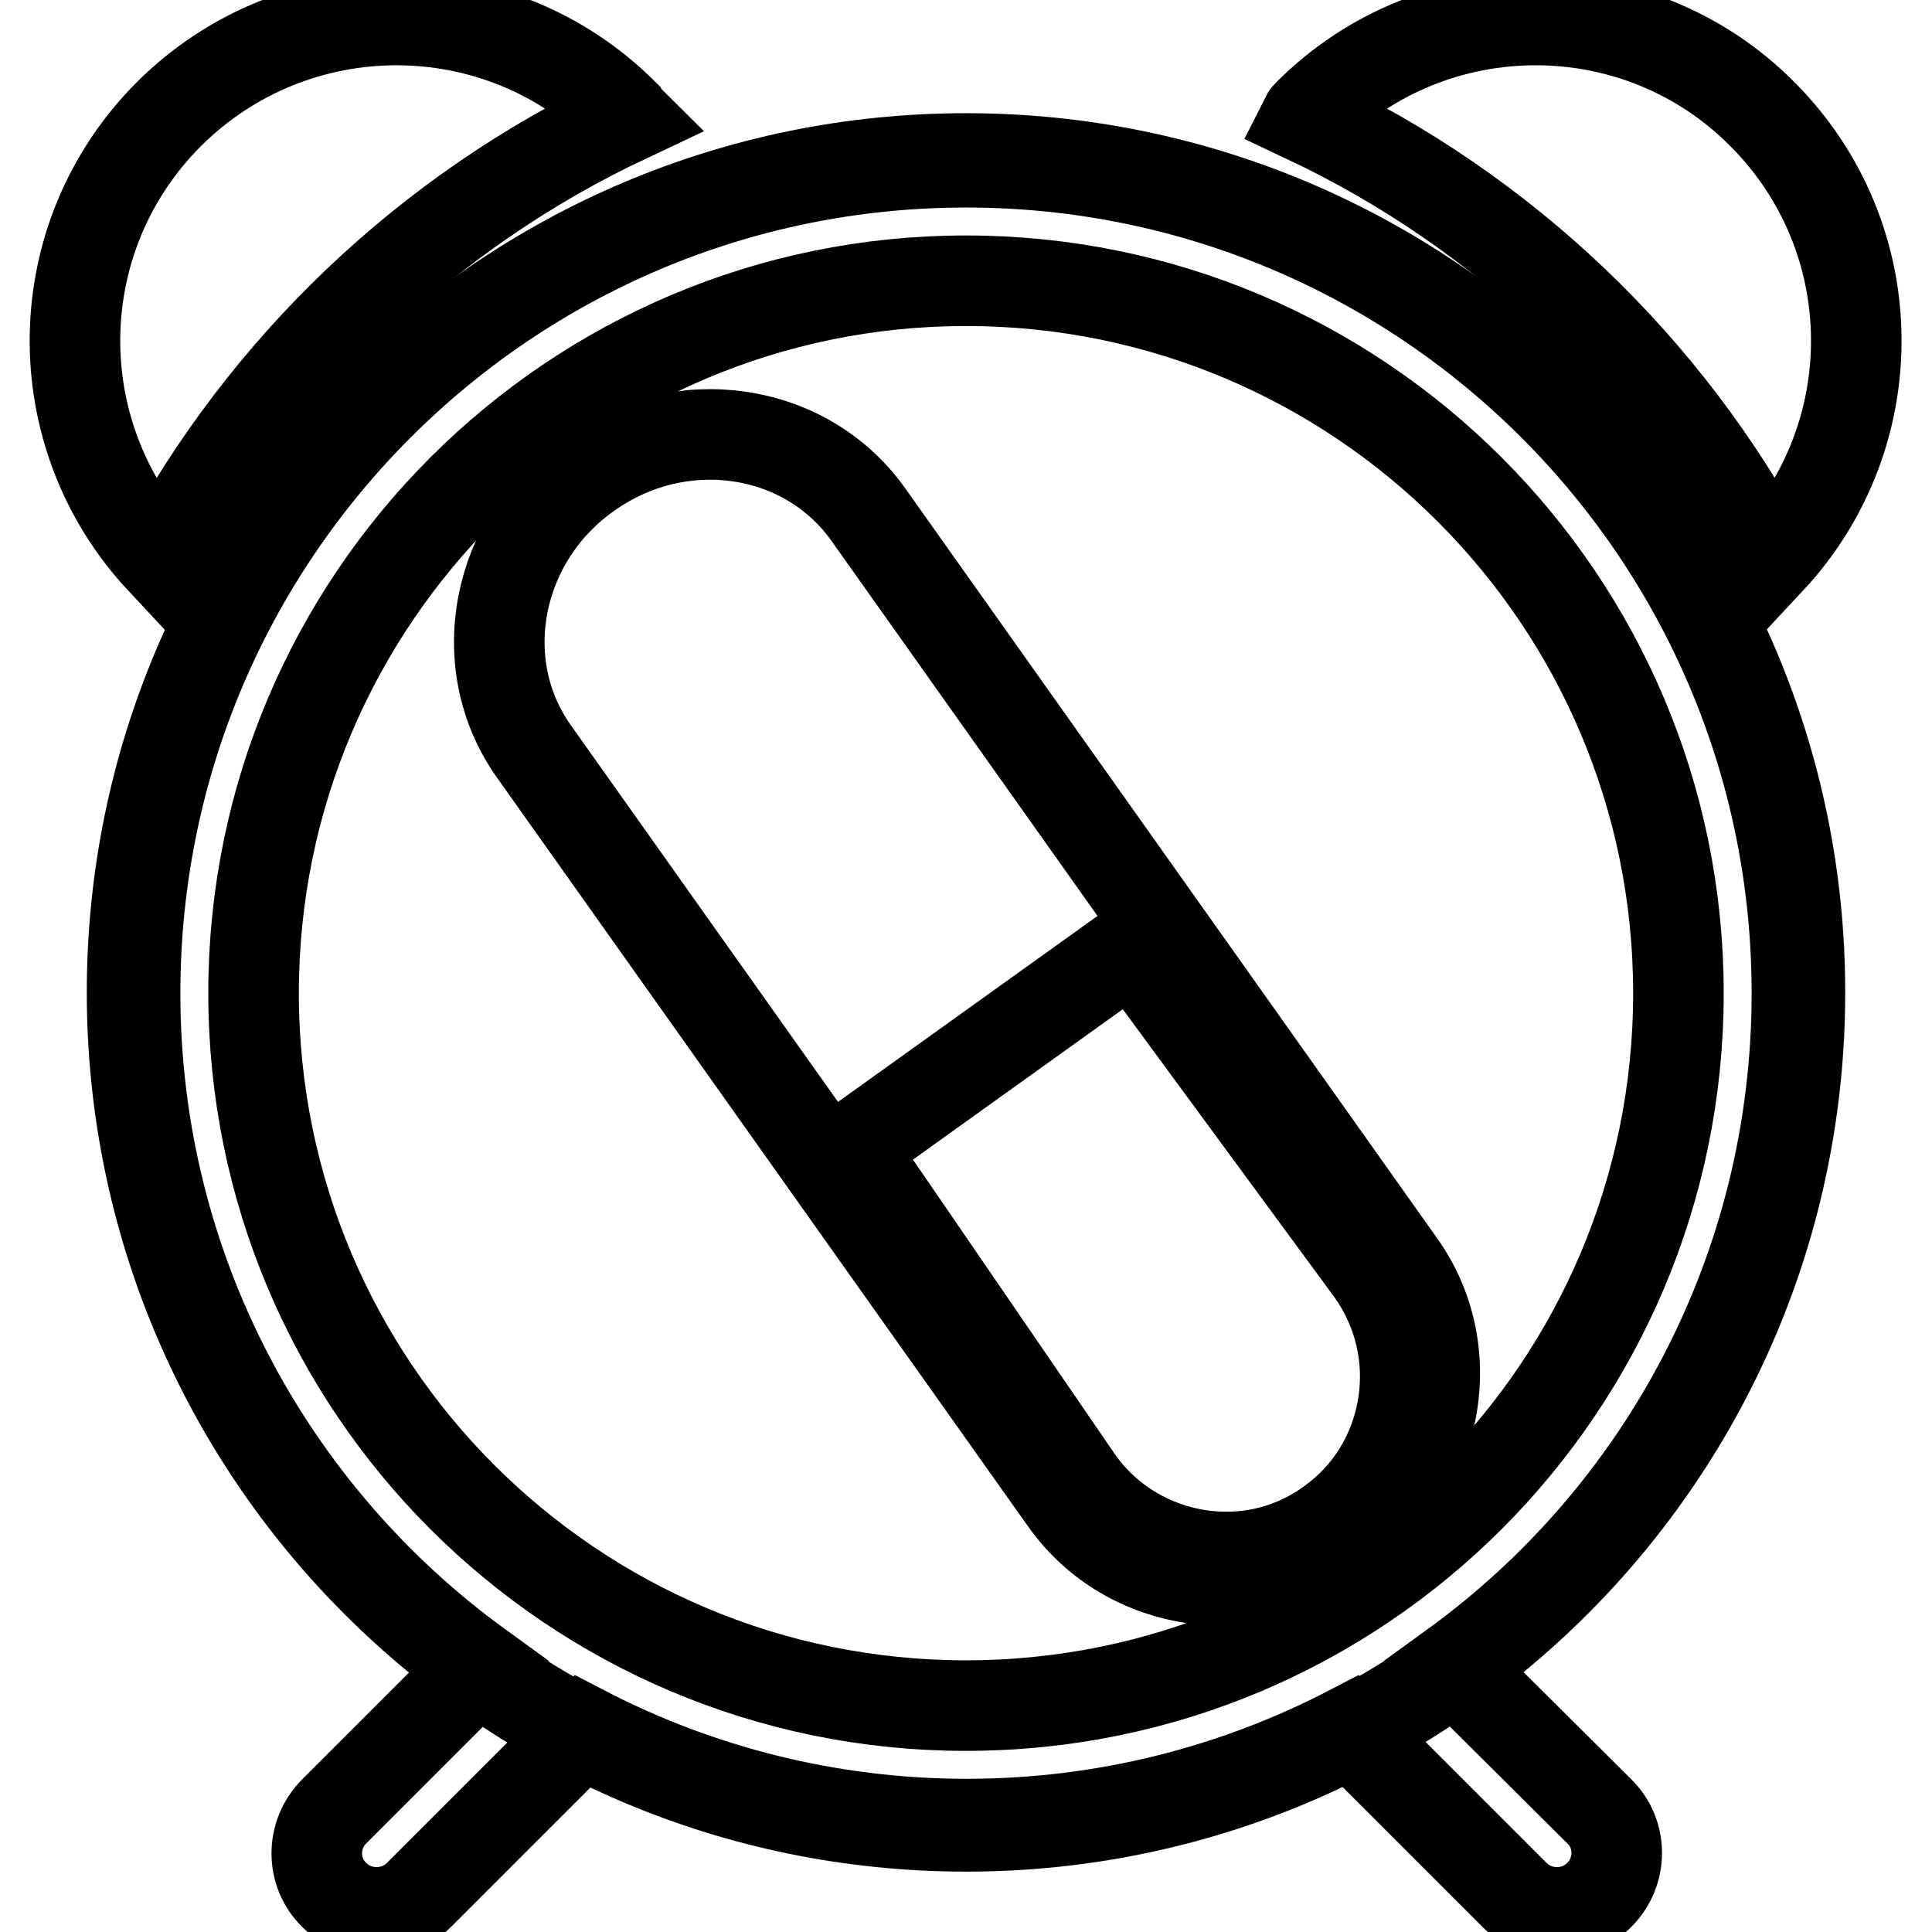
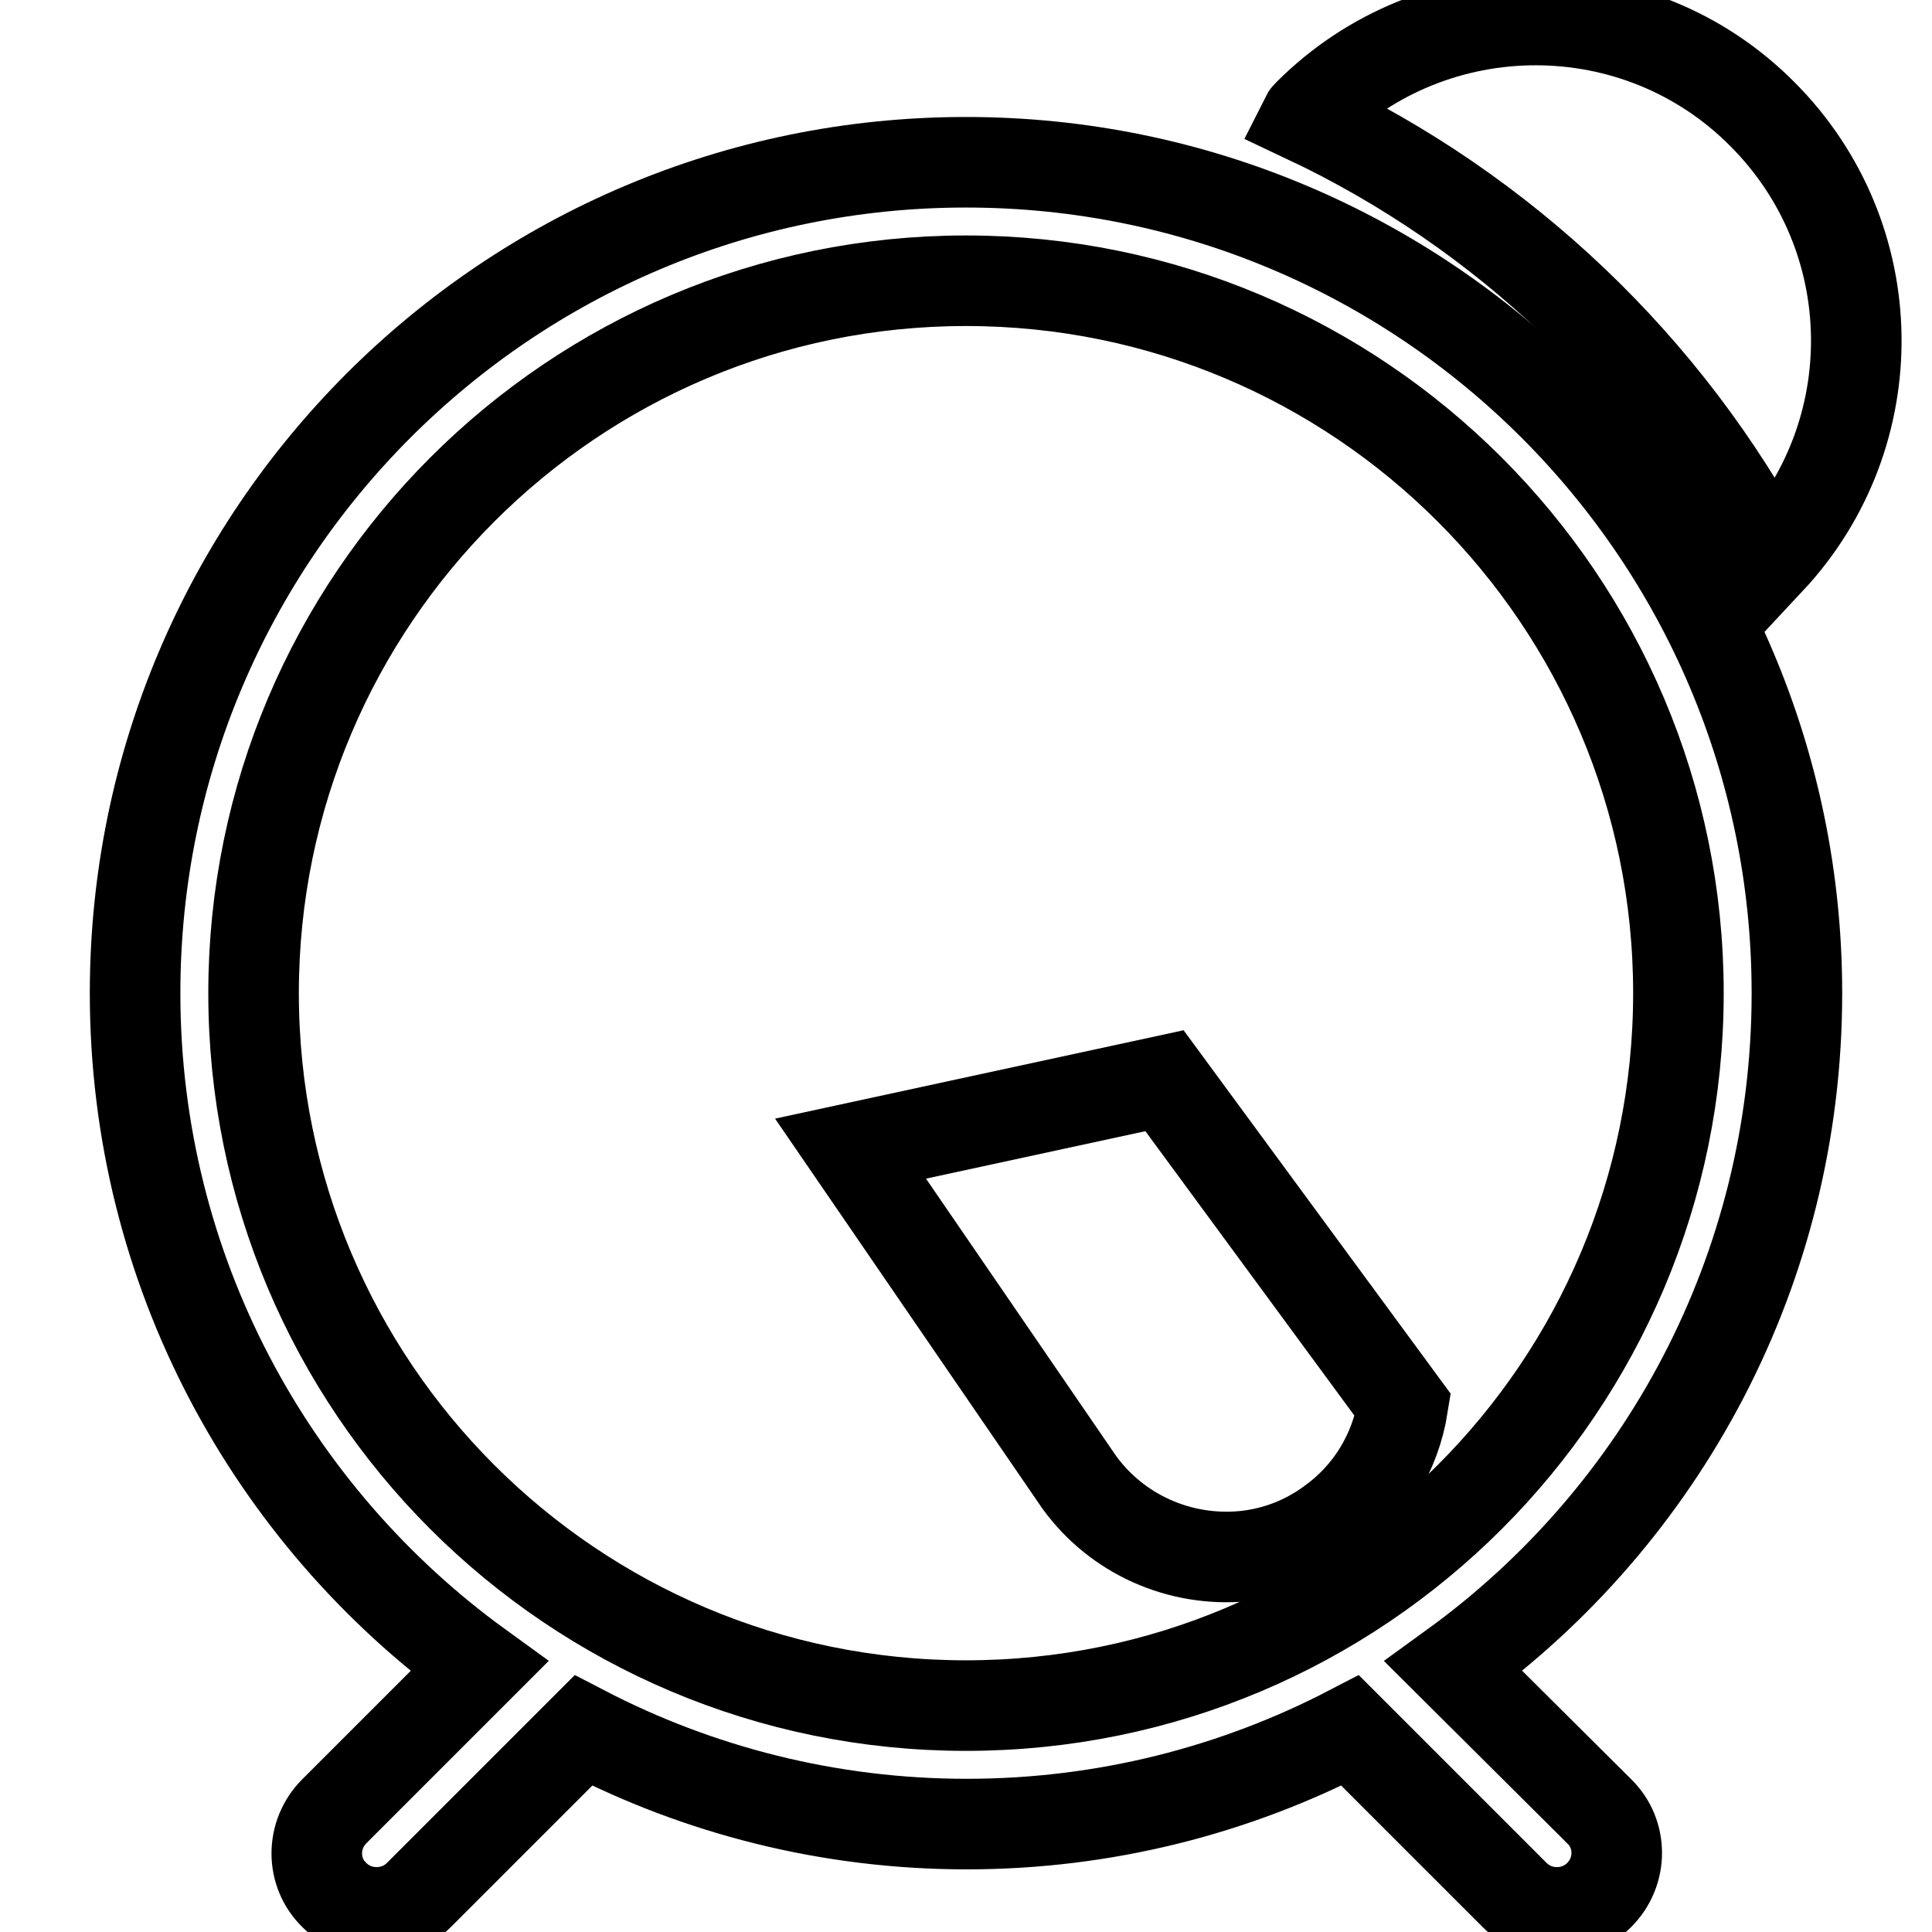
<svg xmlns="http://www.w3.org/2000/svg" version="1.1" x="0px" y="0px" viewBox="0 0 256 256" enable-background="new 0 0 256 256" xml:space="preserve">
  <g>
    <g>
-       <path stroke-width="12" fill-opacity="0" stroke="#000000" d="M83,15.6c-0.2-0.2-0.3-0.3-0.4-0.5C66-1.5,39.1-1.5,22.4,15.1c-16.3,16.3-16.6,42.4-1,59.1C35.1,48.6,56.7,28,83,15.6L83,15.6z" />
      <path stroke-width="12" fill-opacity="0" stroke="#000000" d="M234.5,74.2c15.6-16.7,15.3-42.8-1-59.1C217-1.5,190-1.5,173.4,15.1c-0.2,0.2-0.3,0.3-0.4,0.5C199.3,28,220.9,48.6,234.5,74.2L234.5,74.2z" />
      <path stroke-width="12" fill-opacity="0" stroke="#000000" d="M33.6,131.6c0-52.1,42.3-94.4,94.4-94.4c52.1,0,94.4,42.3,94.4,94.4c0,52.1-42.2,94.4-94.4,94.4S33.6,183.7,33.6,131.6z M192.6,220.8c27.6-20,45.5-52.5,45.5-89.2c0-60.8-49.3-110.1-110.1-110.1c-60.8,0-110.1,49.3-110.1,110.1c0,36.7,18,69.2,45.6,89.2l-19.2,19.2c-3.1,3.1-3.1,8.1,0,11.1c1.5,1.5,3.5,2.3,5.6,2.3c2.1,0,4.1-0.8,5.6-2.3l21.8-21.8c15.2,7.9,32.5,12.4,50.8,12.4c18.3,0,35.6-4.5,50.8-12.4l21.8,21.8c1.5,1.5,3.5,2.3,5.6,2.3c2.1,0,4.1-0.8,5.6-2.3c3.1-3.1,3.1-8.1,0-11.1L192.6,220.8L192.6,220.8z" />
-       <path stroke-width="12" fill-opacity="0" stroke="#000000" d="M128,21C67,21,17.5,70.5,17.5,131.5S67,242,128,242c61,0,110.5-49.5,110.5-110.5S189,21,128,21z M178.3,204.2c-12.2,8.7-28.8,6.3-37.1-5.3L70.7,99.5c-8.2-11.6-5-28.1,7.2-36.7c12.2-8.7,28.8-6.3,37.1,5.3l70.5,99.4C193.8,179.1,190.6,195.5,178.3,204.2L178.3,204.2z" />
-       <path stroke-width="12" fill-opacity="0" stroke="#000000" d="M112.7,152.2l30.3,44.2c5,6.9,13.3,10.6,21.8,9.8c4.1-0.4,8.1-1.9,11.5-4.4c5.2-3.7,8.6-9.3,9.6-15.6c1-6.3-0.5-12.6-4.2-17.8l-31.6-43L112.7,152.2L112.7,152.2z" />
+       <path stroke-width="12" fill-opacity="0" stroke="#000000" d="M112.7,152.2l30.3,44.2c5,6.9,13.3,10.6,21.8,9.8c4.1-0.4,8.1-1.9,11.5-4.4c5.2-3.7,8.6-9.3,9.6-15.6l-31.6-43L112.7,152.2L112.7,152.2z" />
    </g>
  </g>
</svg>